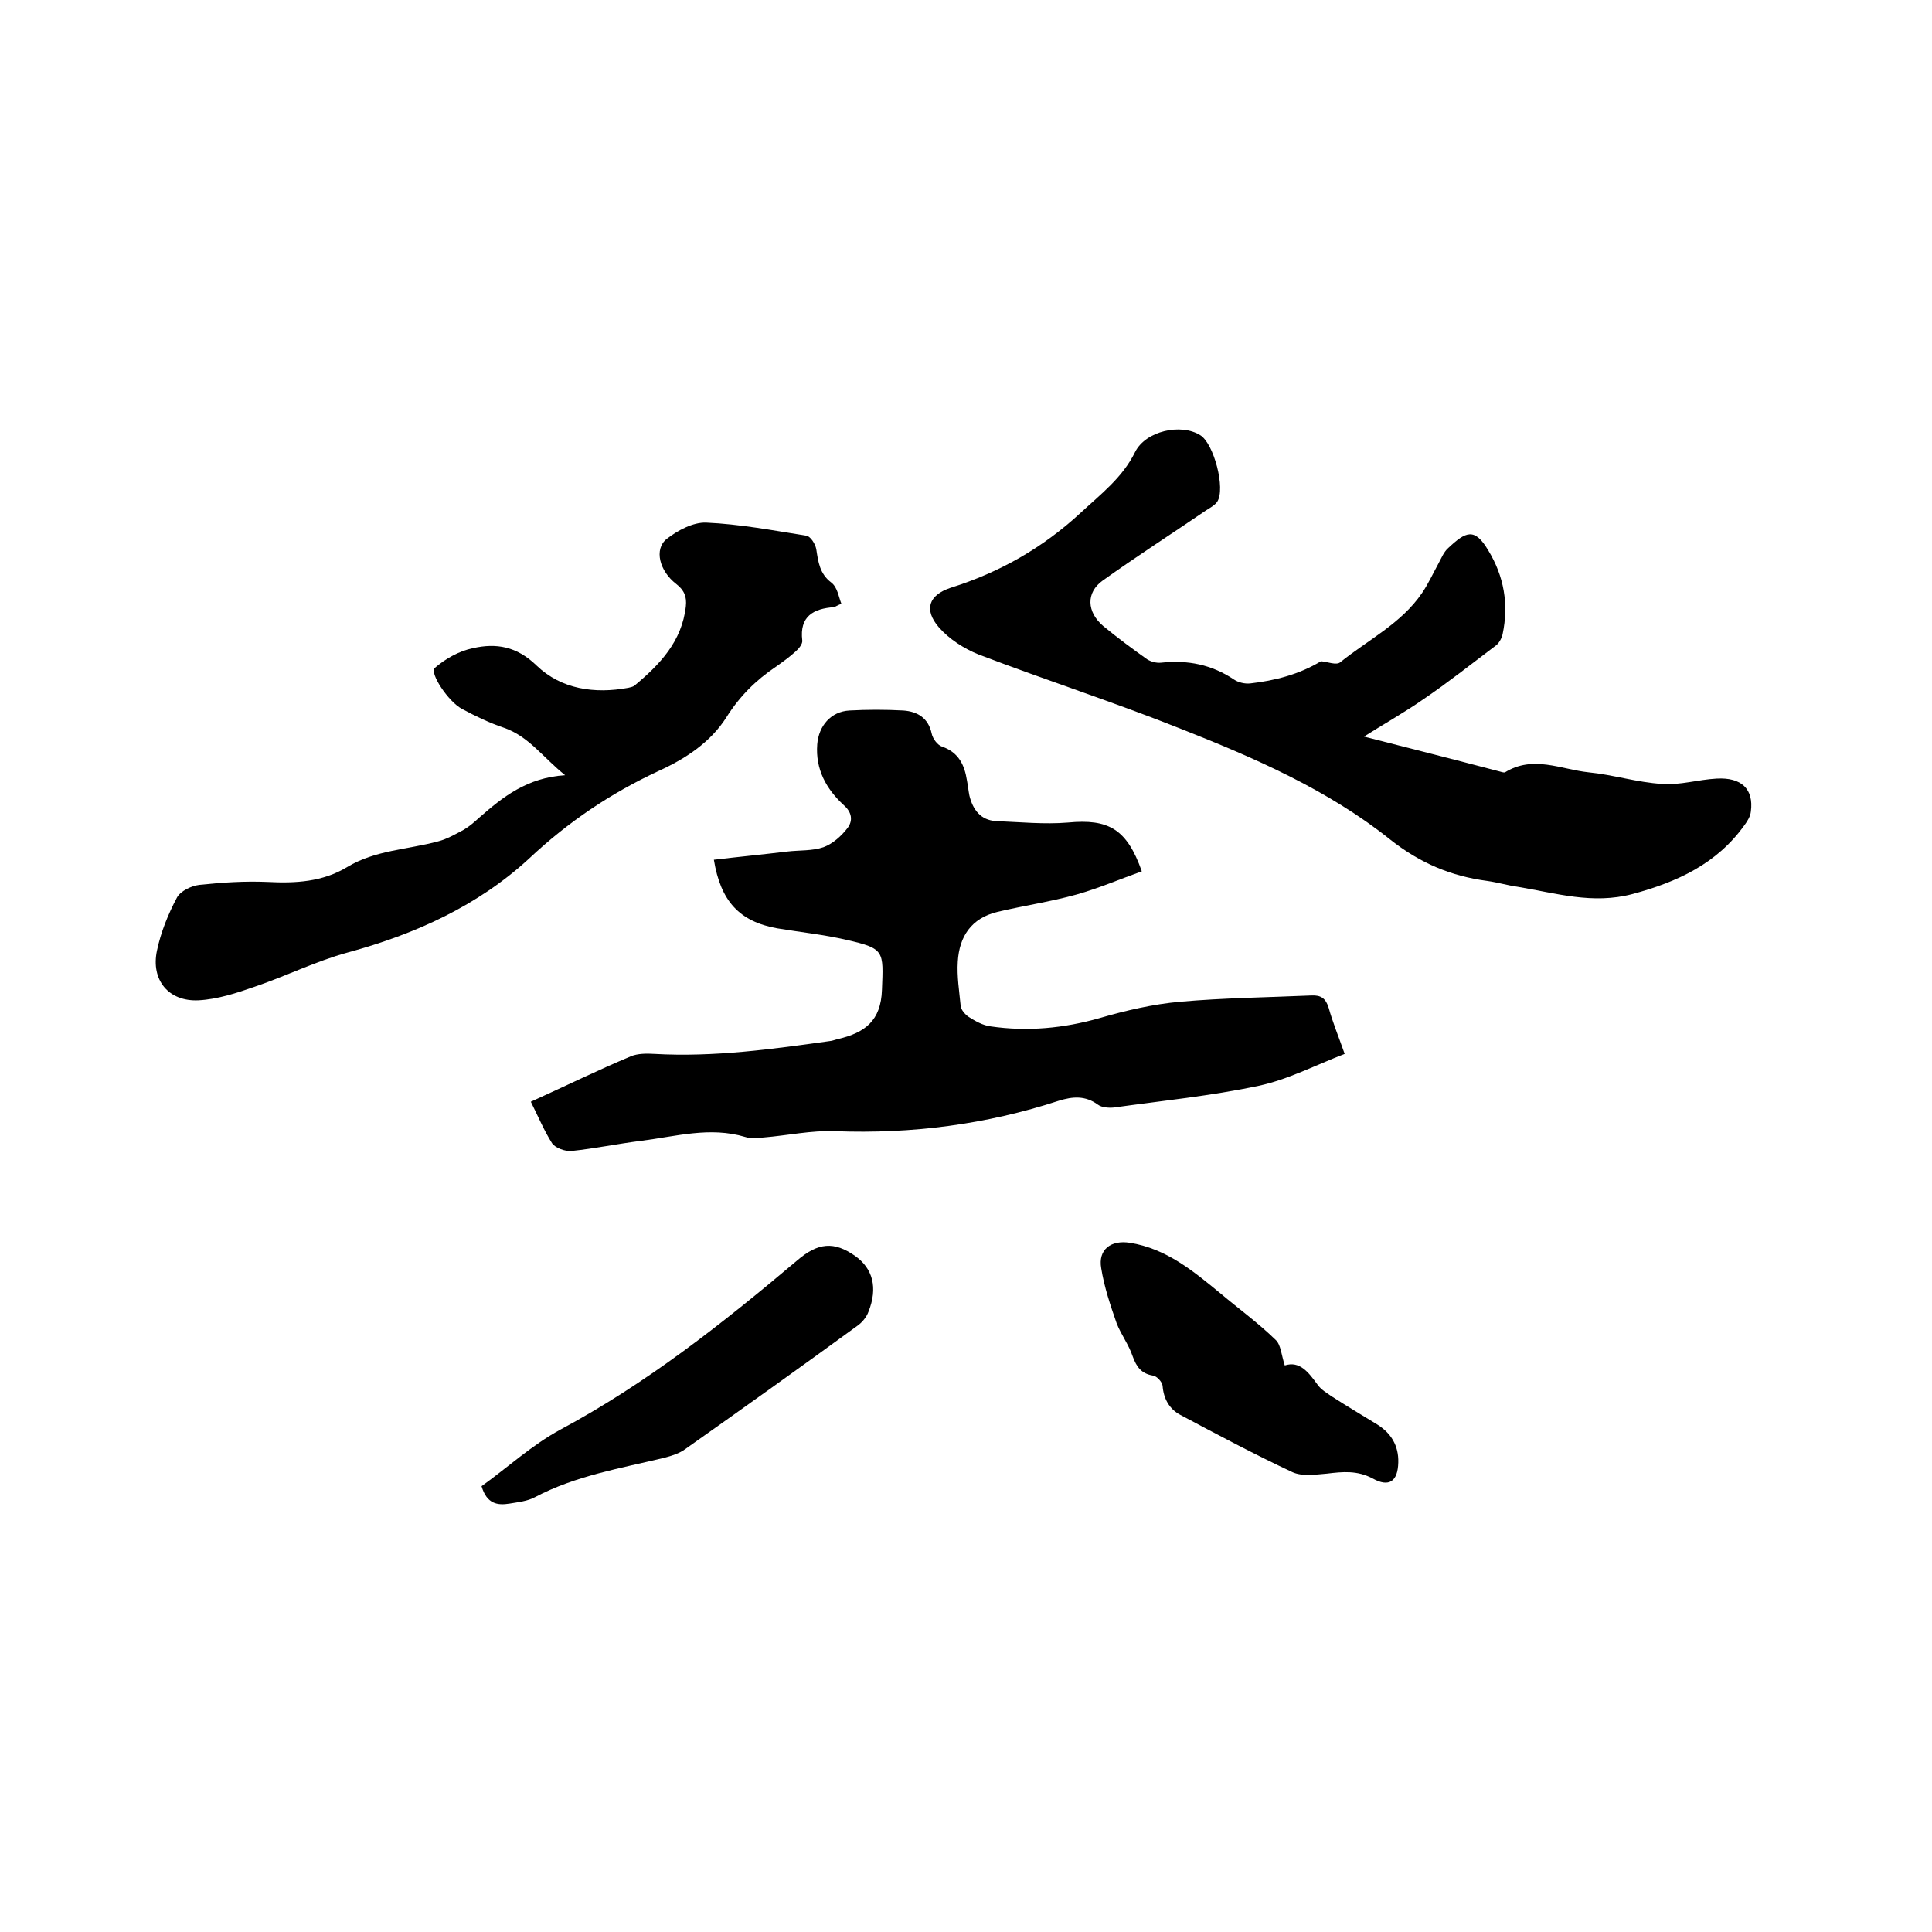
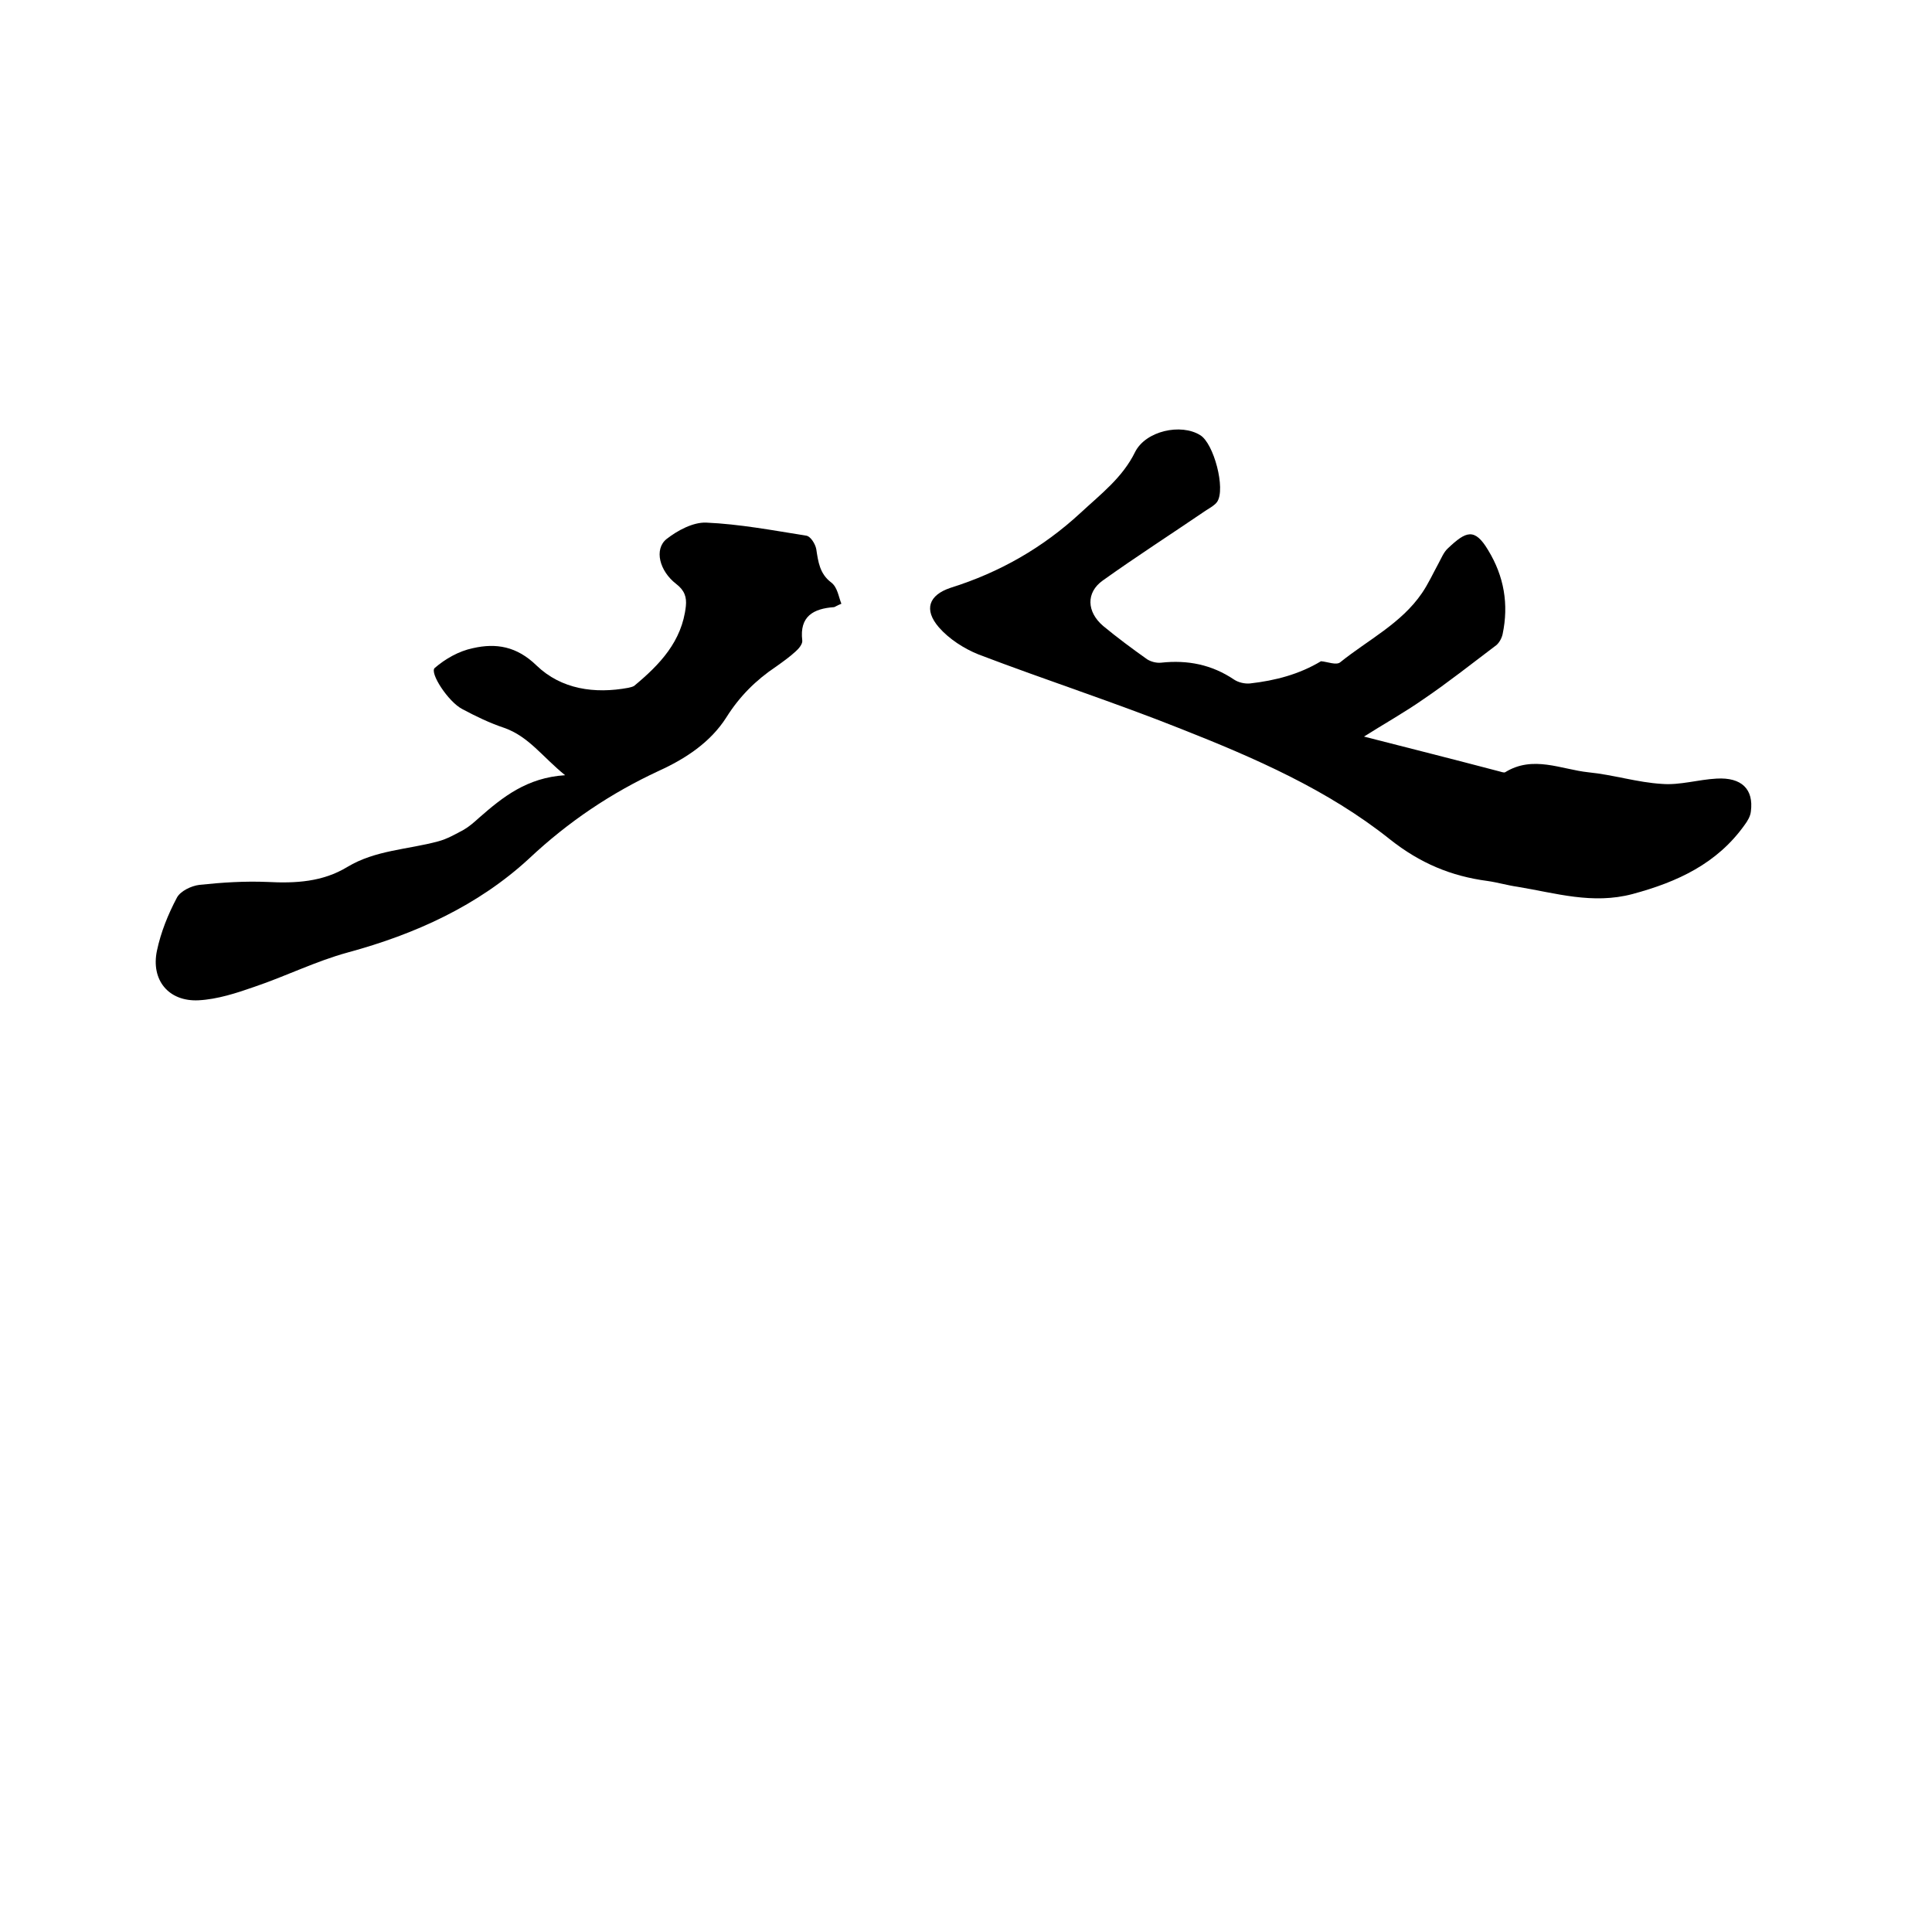
<svg xmlns="http://www.w3.org/2000/svg" enable-background="new 0 0 400 400" viewBox="0 0 400 400">
-   <path d="m109.9 228.1c7.5-3.4 14-6.6 20.7-9.4 1.4-.6 3.3-.6 4.9-.5 12.3.7 24.5-1 36.6-2.7.5-.1 1-.3 1.5-.4 5.4-1.3 8.8-3.7 9-10.2.3-8 .6-8.5-7.3-10.3-4.7-1.1-9.6-1.6-14.4-2.4-7.8-1.4-11.7-5.6-13.1-14.2 5.1-.6 10.2-1.1 15.2-1.7 2.5-.3 5.2-.1 7.5-.9 1.9-.7 3.7-2.3 5-4 1.1-1.5.9-3.2-.8-4.7-3.6-3.3-5.9-7.4-5.5-12.6.3-3.8 2.8-6.8 6.7-7 3.7-.2 7.4-.2 11.1 0 2.9.2 5.2 1.5 5.9 4.8.2 1 1.2 2.4 2.2 2.7 3.4 1.2 4.6 3.8 5.1 7 .2 1 .3 2.1.5 3.1.7 2.9 2.3 5.1 5.5 5.3 5 .2 10 .7 14.9.3 8.4-.8 12.2 1.3 15.3 10.1-4.5 1.6-8.9 3.5-13.5 4.8-5.4 1.5-10.9 2.3-16.4 3.6-5.4 1.3-7.9 5.1-8.2 10.3-.2 3 .3 6.1.6 9.2.1.8.9 1.7 1.6 2.2 1.4.9 3 1.8 4.6 2 7.6 1.1 15.1.4 22.5-1.7 5.5-1.6 11.1-2.9 16.7-3.4 9-.8 18.1-.9 27.2-1.3 2-.1 3 .6 3.6 2.6.8 2.9 2 5.8 3.3 9.5-6 2.3-11.7 5.3-17.8 6.6-9.9 2.1-20 3.1-30 4.5-1.1.1-2.5 0-3.3-.6-2.6-1.9-5.2-1.7-8.1-.8-15 4.9-30.4 6.9-46.3 6.3-4.9-.2-9.9.9-14.8 1.3-1.3.1-2.6.3-3.8-.1-7.3-2.2-14.4-.1-21.6.8-4.8.6-9.6 1.6-14.4 2.1-1.3.1-3.3-.6-4-1.6-1.7-2.7-2.9-5.6-4.4-8.6z" />
  <path d="m273.5 136.9c1.3.1 3.2.9 4 .2 5.7-4.6 12.6-8 16.9-14.3 1.3-1.9 2.3-4.1 3.4-6.1.6-1.1 1.1-2.4 2-3.2 3.7-3.5 5.5-4.3 8.3.4 3.3 5.4 4.3 11.2 3 17.4-.2.9-.8 2-1.6 2.5-4.9 3.7-9.7 7.5-14.7 10.9-4 2.8-8.3 5.2-12.4 7.8 9 2.3 18.5 4.7 28 7.2.4.1.9.3 1.2.2 5.8-3.6 11.6-.6 17.3 0 5.1.5 10.1 2.1 15.2 2.4 3.7.3 7.5-.9 11.3-1.1 5.2-.3 7.7 2.2 7.1 6.8-.1 1-.7 2-1.3 2.8-5.7 8-13.9 11.8-23.2 14.3-8.3 2.2-15.9-.2-23.8-1.5-2.1-.3-4.1-.9-6.2-1.2-7.6-1-14-3.7-20.2-8.6-12.9-10.3-28.1-16.9-43.3-22.9-13.8-5.5-28-10.1-41.9-15.4-3-1.2-6.1-3.2-8.2-5.6-3.2-3.7-2.1-6.7 2.4-8.2 10.2-3.2 19.1-8.3 26.9-15.5 4.2-3.9 8.7-7.3 11.3-12.6 2.2-4.4 9.5-6 13.5-3.5 2.8 1.7 5.3 11.1 3.5 13.8-.5.7-1.4 1.2-2.2 1.7-7.2 4.9-14.5 9.6-21.5 14.6-3.5 2.5-3.3 6.5.1 9.4 2.9 2.4 6 4.7 9.1 6.9.8.5 1.9.8 2.9.7 5.5-.6 10.5.4 15.1 3.5.9.6 2.2.9 3.3.8 5.3-.6 10.2-1.9 14.7-4.6z" />
  <path d="m174.2 125c-1 .4-1.2.6-1.5.7-4.3.3-7.2 1.9-6.6 6.9.1.7-.7 1.7-1.4 2.3-1.2 1.1-2.6 2.1-4 3.1-4.2 2.8-7.6 6.2-10.3 10.5-3.3 5.2-8.5 8.6-14 11.1-9.9 4.6-18.7 10.5-26.8 18.1-10.6 9.8-23.6 15.7-37.6 19.5-6.6 1.8-12.8 4.9-19.3 7.1-3.7 1.3-7.7 2.6-11.6 2.8-6.2.3-9.9-4.2-8.6-10.3.8-3.8 2.3-7.5 4.1-10.9.7-1.4 3-2.5 4.7-2.7 4.7-.5 9.4-.8 14.1-.6 5.8.3 11.4 0 16.5-3.1 5.8-3.5 12.5-3.6 18.8-5.3 1.9-.5 3.6-1.5 5.3-2.4 1.2-.7 2.2-1.6 3.2-2.5 4.9-4.3 9.9-8.3 17.8-8.8-4.7-3.8-7.5-8-12.6-9.8-3-1-5.9-2.4-8.7-3.9-2.9-1.5-6.8-7.5-5.7-8.5 2.2-1.9 5-3.5 7.9-4.1 4.8-1.1 9.1-.4 13.2 3.6 5.1 4.9 12 5.9 19 4.6.4-.1.9-.2 1.2-.4 5.3-4.4 9.9-9.2 10.7-16.5.2-1.9-.3-3.3-2-4.6-3.5-2.7-4.6-7.2-2-9.3 2.3-1.8 5.5-3.5 8.2-3.4 6.9.3 13.8 1.6 20.7 2.7.9.1 1.9 1.7 2.1 2.8.4 2.6.7 5.1 3.1 6.9 1.3 1 1.5 2.9 2.1 4.4z" />
-   <path d="m266 282.7c3.1-1 4.9 1.4 6.8 4 .7 1 1.9 1.7 2.9 2.4 3.1 2 6.3 3.9 9.4 5.8 2.9 1.8 4.5 4.4 4.4 7.9-.1 3.9-1.9 5.2-5.3 3.3-3.2-1.7-6.2-1.4-9.5-1-2.4.2-5.1.6-7.1-.3-7.9-3.7-15.6-7.8-23.3-11.9-2.2-1.2-3.4-3.3-3.6-6-.1-.8-1.2-2-2-2.1-2.4-.4-3.4-1.8-4.2-4-.8-2.4-2.4-4.5-3.3-6.8-1.3-3.7-2.6-7.6-3.2-11.4-.7-3.9 2-5.9 5.9-5.3 7.6 1.2 13.2 5.9 18.8 10.5 3.8 3.2 7.8 6.1 11.4 9.6 1.1 1 1.2 3.2 1.9 5.3z" />
-   <path d="m99.7 307.7c5.3-3.8 10.4-8.5 16.3-11.7 17.9-9.6 33.6-22 49-35 4.4-3.8 7.7-4 12-1 3.7 2.6 4.8 6.6 2.8 11.6-.4 1.1-1.3 2.2-2.3 2.9-11.8 8.6-23.7 17.1-35.6 25.5-1.2.9-2.8 1.4-4.3 1.8-9.1 2.2-18.4 3.7-26.9 8.2-1.5.8-3.4 1-5.2 1.3-2.5.4-4.7.1-5.8-3.6z" />
</svg>